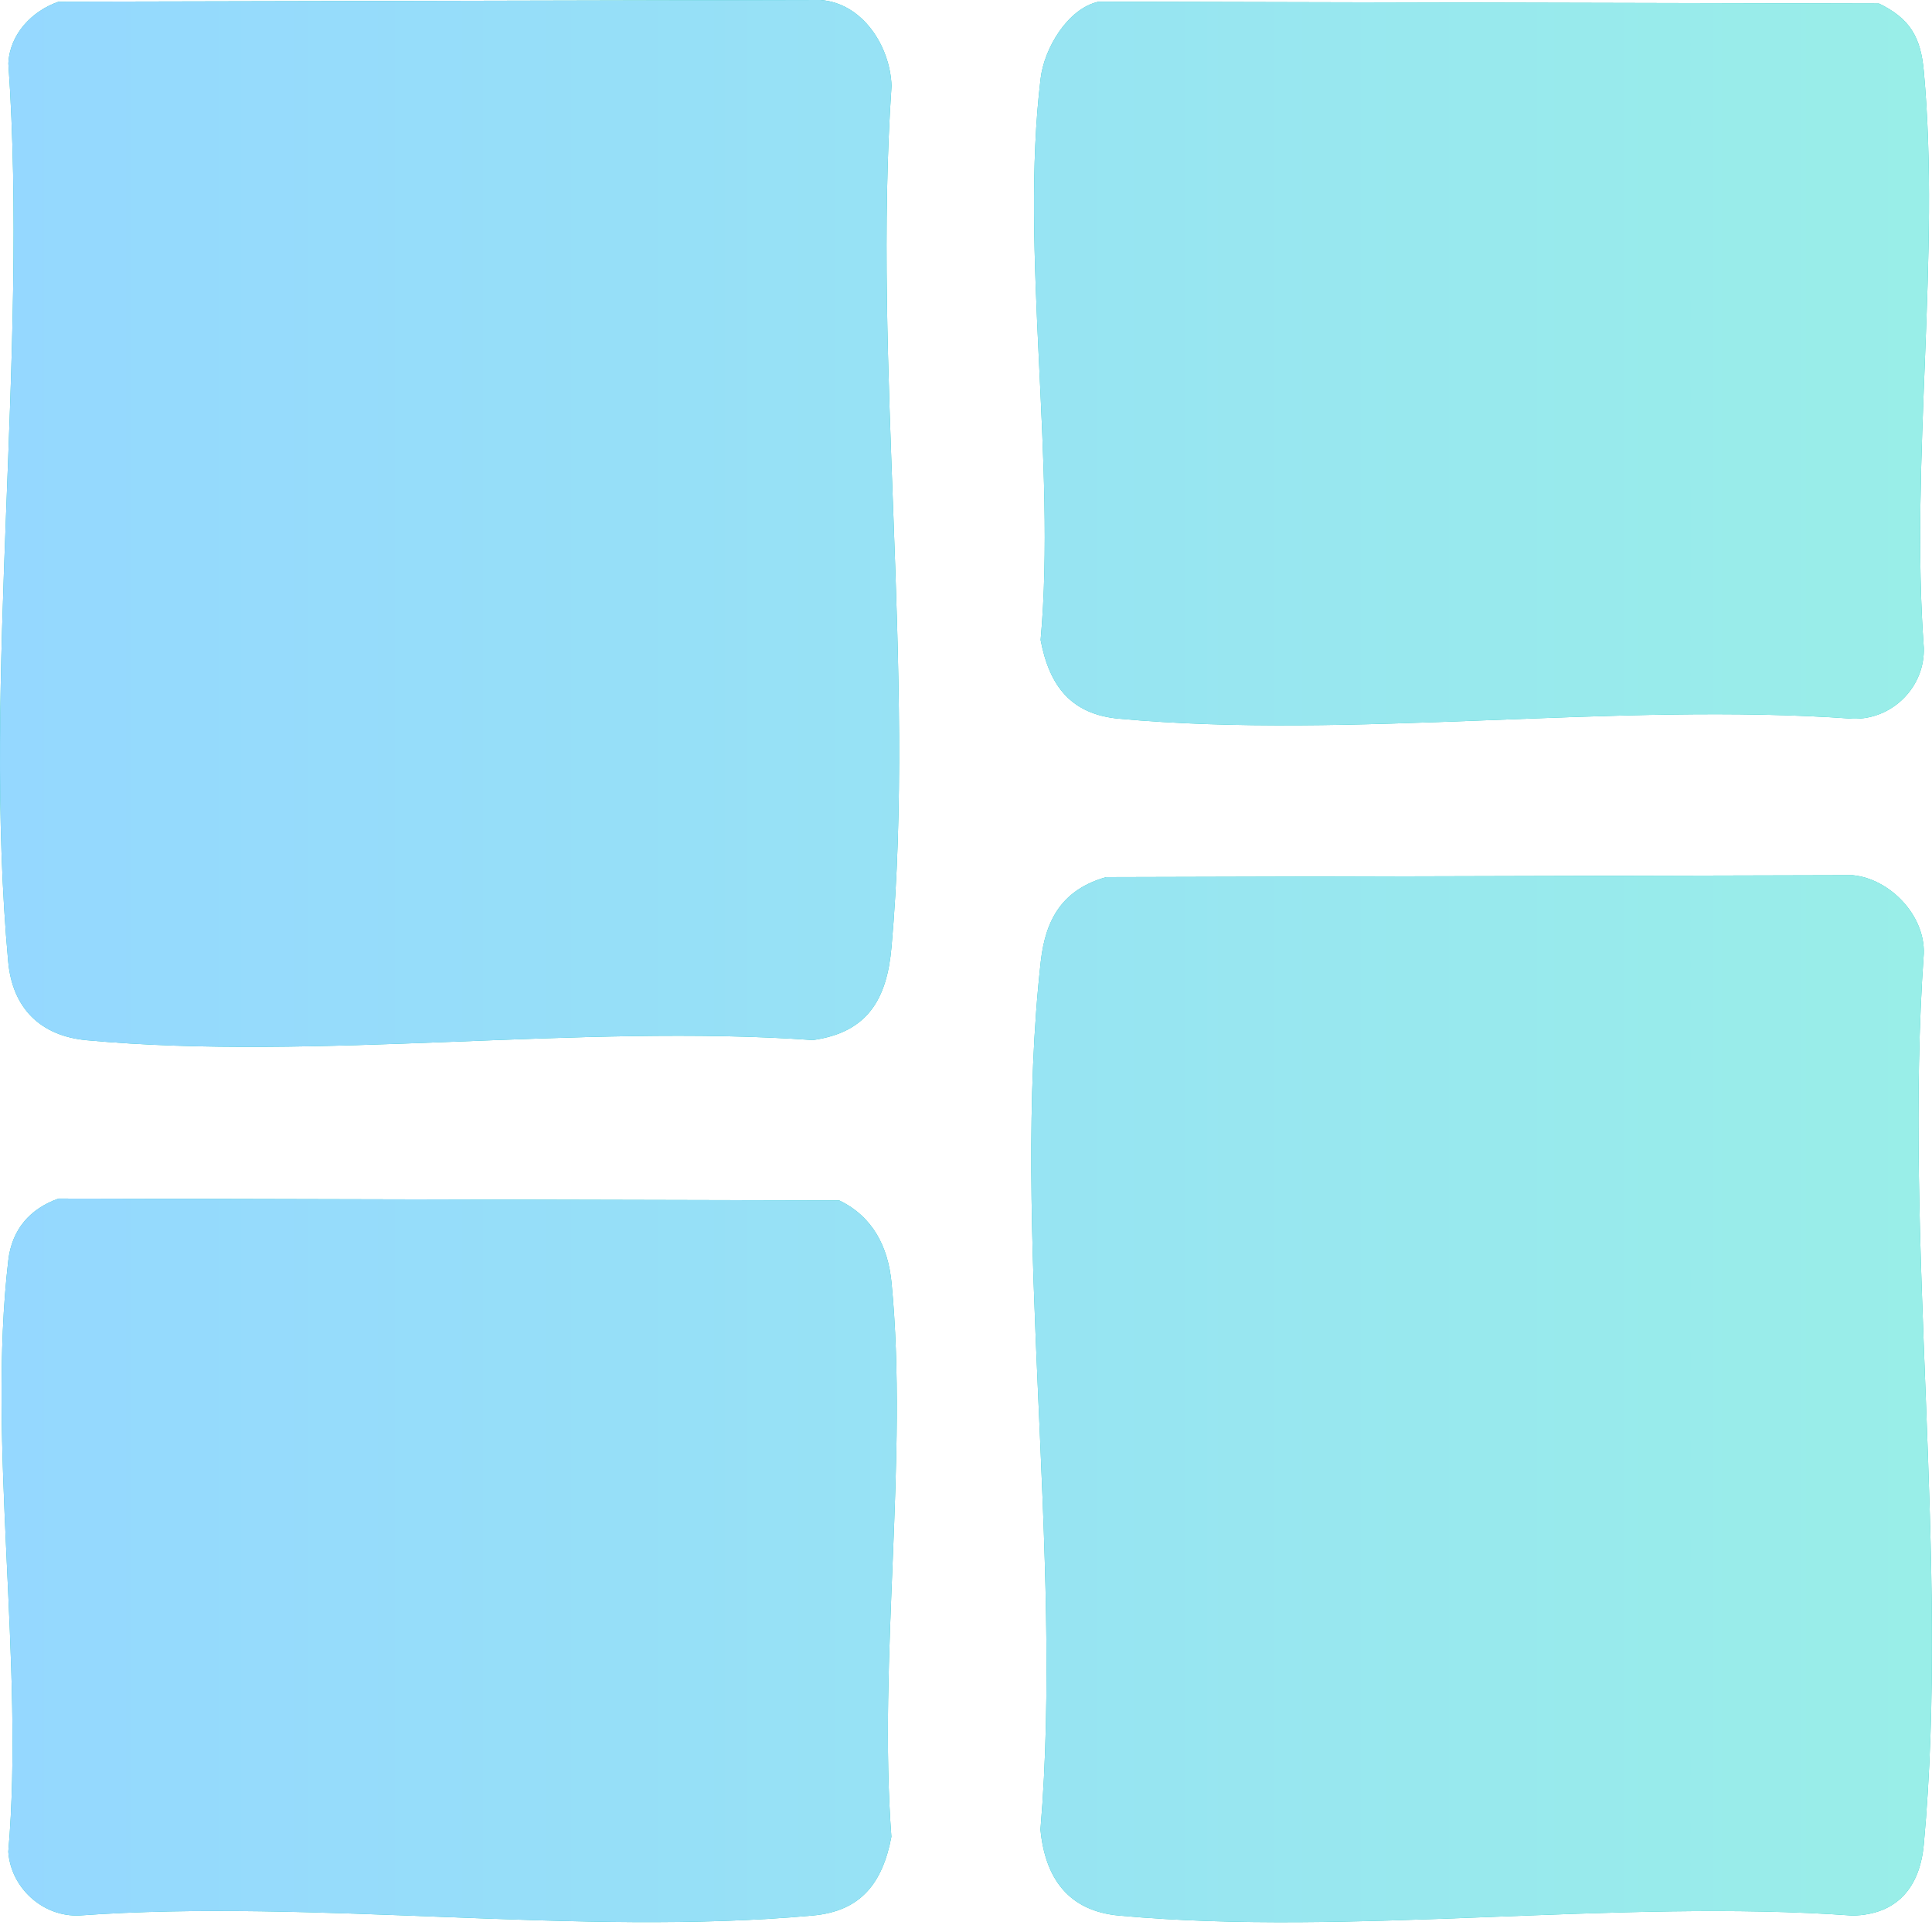
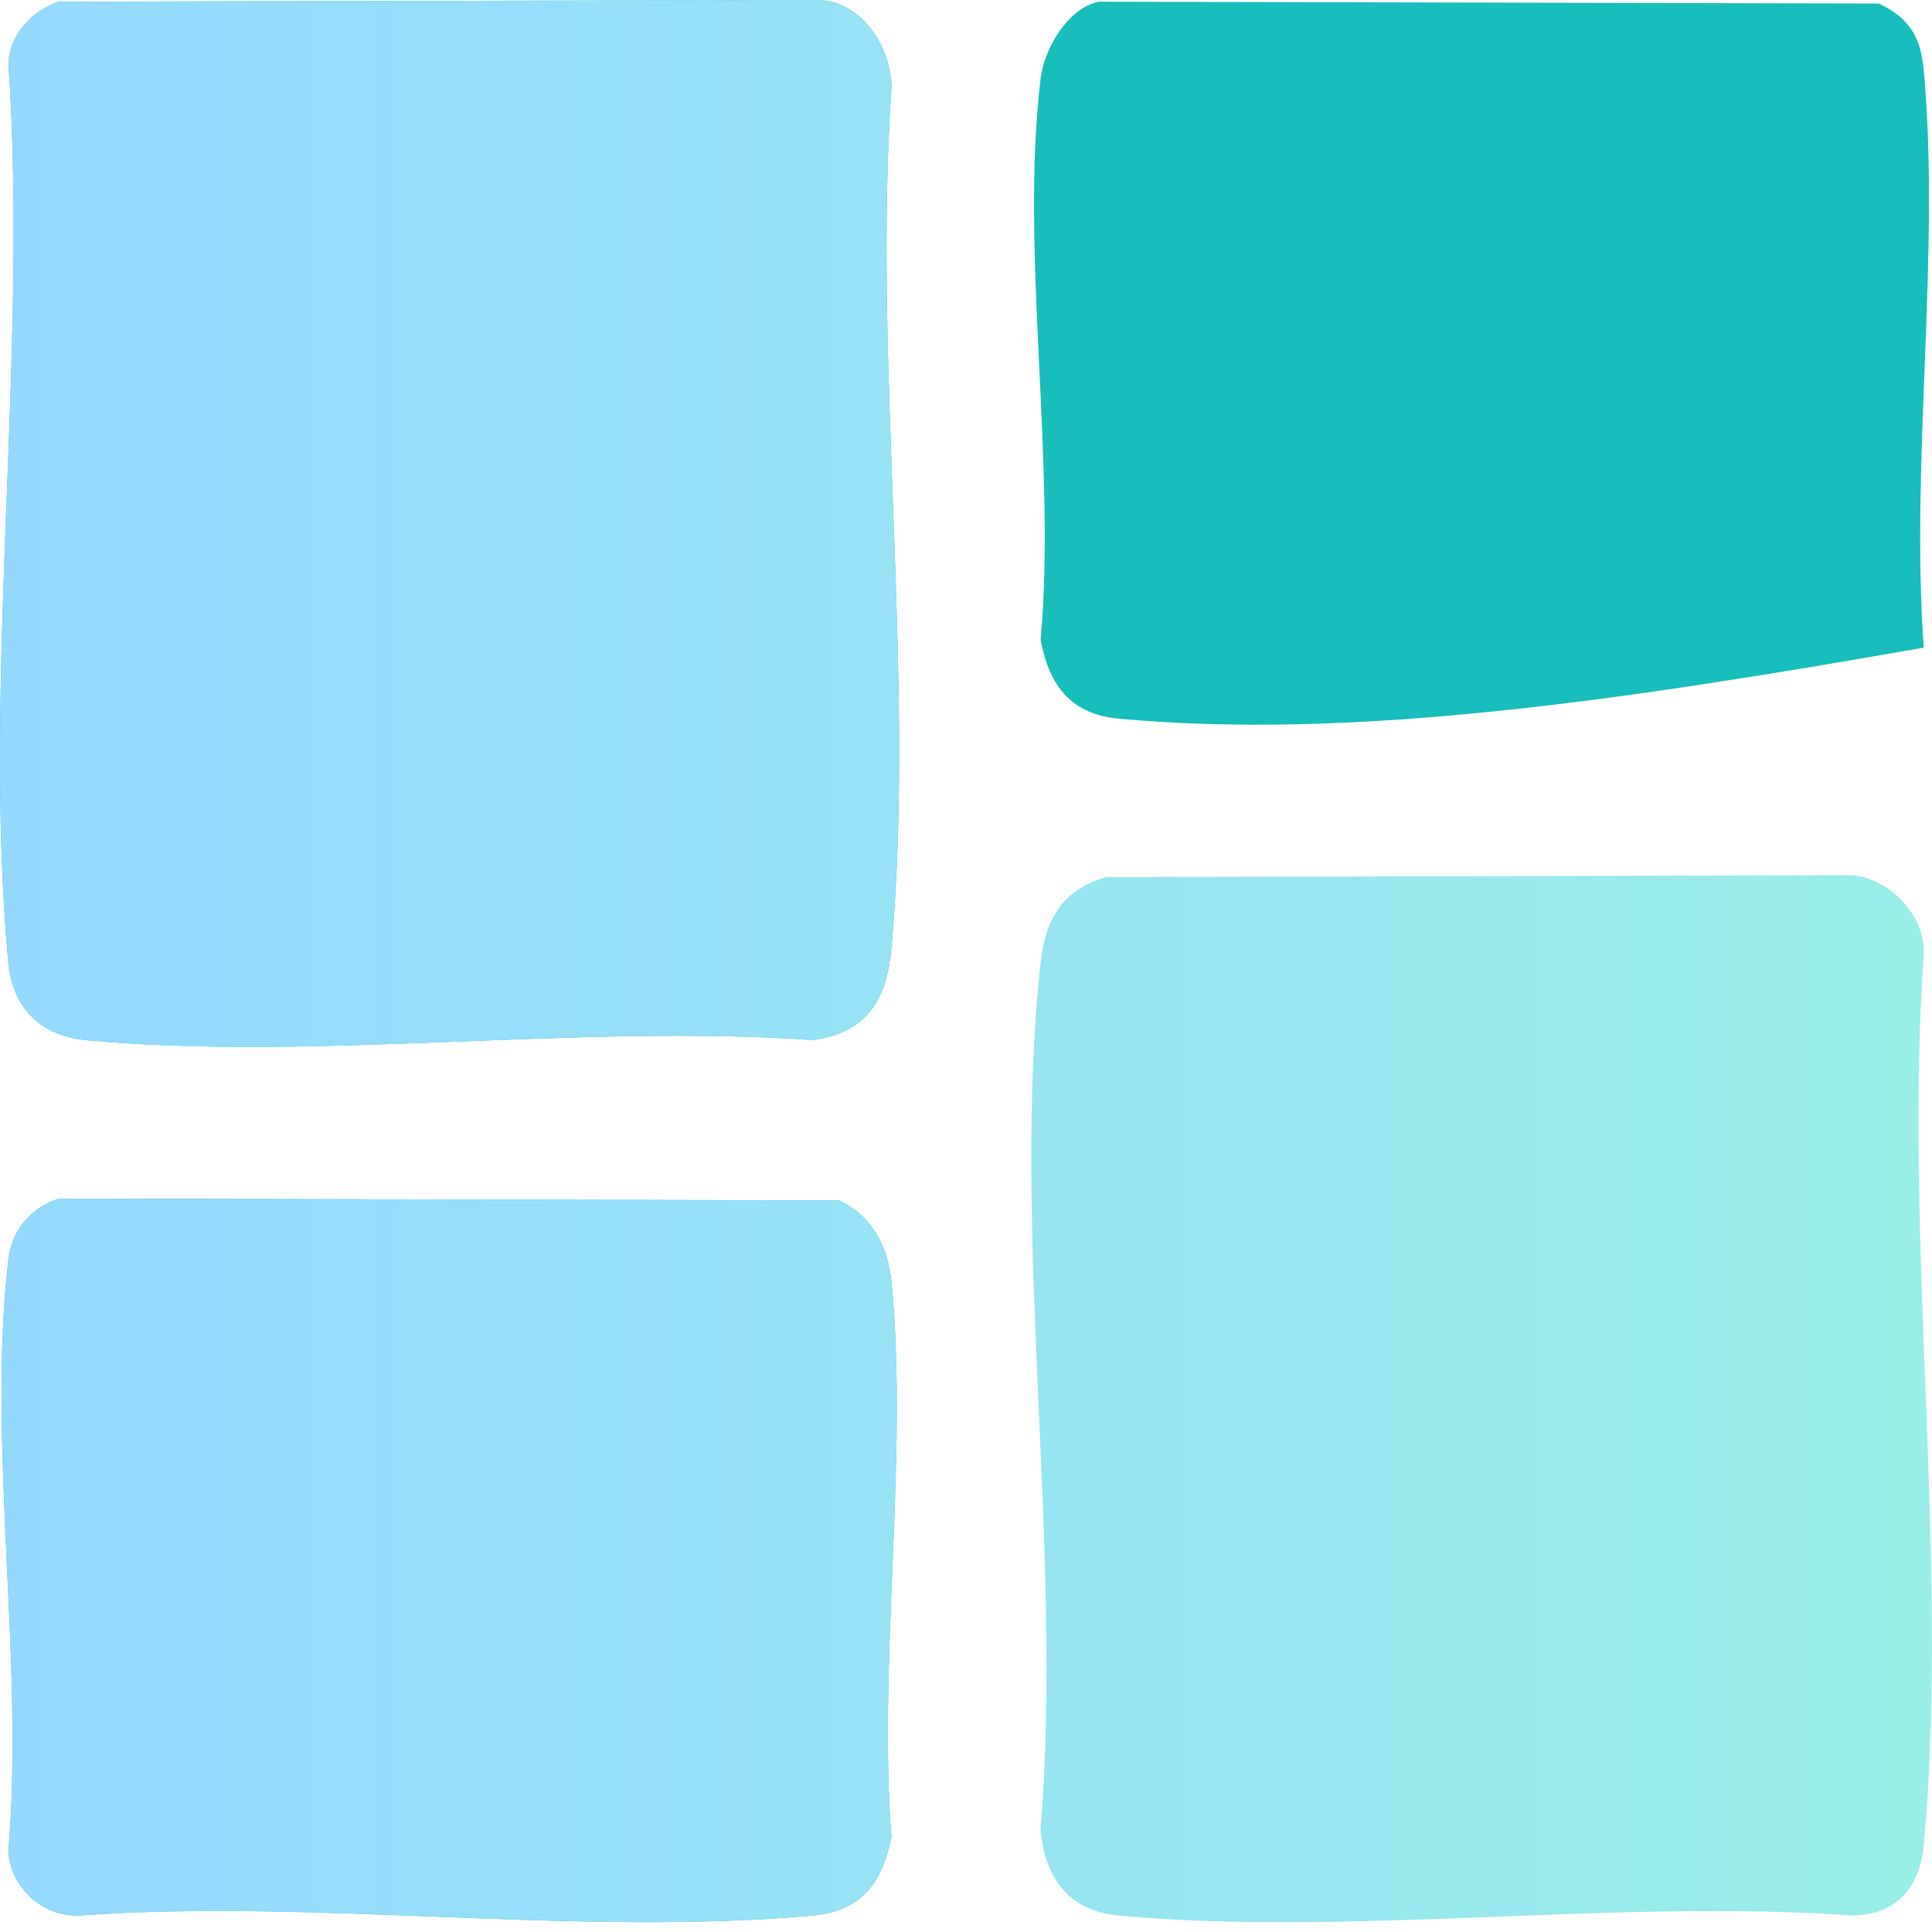
<svg xmlns="http://www.w3.org/2000/svg" width="24" height="24" viewBox="0 0 24 24" fill="none">
  <g id="Vector">
    <path d="M0.729 0.021L10.19 0C10.715 0.036 11.058 0.574 11.075 1.066C10.838 4.517 11.376 8.356 11.075 11.761C11.019 12.406 10.783 12.824 10.098 12.92C7.196 12.715 3.936 13.186 1.077 12.922C0.505 12.869 0.155 12.527 0.102 11.947C-0.223 8.408 0.355 4.38 0.104 0.789C0.119 0.427 0.397 0.134 0.729 0.021Z" fill="#17BEBB" />
    <path d="M0.729 0.021L10.19 0C10.715 0.036 11.058 0.574 11.075 1.066C10.838 4.517 11.376 8.356 11.075 11.761C11.019 12.406 10.783 12.824 10.098 12.92C7.196 12.715 3.936 13.186 1.077 12.922C0.505 12.869 0.155 12.527 0.102 11.947C-0.223 8.408 0.355 4.38 0.104 0.789C0.119 0.427 0.397 0.134 0.729 0.021Z" fill="url(#paint0_linear_13026_33741)" />
-     <path d="M13.741 10.896L23.014 10.872C23.474 10.915 23.914 11.368 23.898 11.846C23.645 15.407 24.221 19.404 23.898 22.913C23.85 23.437 23.573 23.784 23.015 23.796C20.082 23.584 16.79 24.061 13.9 23.796C13.273 23.738 12.983 23.334 12.925 22.727C13.213 19.308 12.556 15.29 12.929 11.943C12.989 11.409 13.206 11.048 13.741 10.896Z" fill="#17BEBB" />
    <path d="M13.741 10.896L23.014 10.872C23.474 10.915 23.914 11.368 23.898 11.846C23.645 15.407 24.221 19.404 23.898 22.913C23.85 23.437 23.573 23.784 23.015 23.796C20.082 23.584 16.79 24.061 13.9 23.796C13.273 23.738 12.983 23.334 12.925 22.727C13.213 19.308 12.556 15.29 12.929 11.943C12.989 11.409 13.206 11.048 13.741 10.896Z" fill="url(#paint1_linear_13026_33741)" />
-     <path d="M13.646 0.021L23.342 0.044C23.727 0.231 23.86 0.462 23.898 0.881C24.107 3.153 23.729 5.738 23.898 8.045C23.915 8.533 23.506 8.943 23.015 8.928C20.081 8.717 16.79 9.193 13.9 8.928C13.306 8.873 13.036 8.524 12.927 7.95C13.125 5.756 12.668 3.115 12.927 0.976C12.971 0.604 13.26 0.108 13.646 0.021Z" fill="#17BEBB" />
-     <path d="M13.646 0.021L23.342 0.044C23.727 0.231 23.86 0.462 23.898 0.881C24.107 3.153 23.729 5.738 23.898 8.045C23.915 8.533 23.506 8.943 23.015 8.928C20.081 8.717 16.79 9.193 13.9 8.928C13.306 8.873 13.036 8.524 12.927 7.95C13.125 5.756 12.668 3.115 12.927 0.976C12.971 0.604 13.26 0.108 13.646 0.021Z" fill="url(#paint2_linear_13026_33741)" />
+     <path d="M13.646 0.021L23.342 0.044C23.727 0.231 23.86 0.462 23.898 0.881C24.107 3.153 23.729 5.738 23.898 8.045C20.081 8.717 16.79 9.193 13.9 8.928C13.306 8.873 13.036 8.524 12.927 7.95C13.125 5.756 12.668 3.115 12.927 0.976C12.971 0.604 13.26 0.108 13.646 0.021Z" fill="#17BEBB" />
    <path d="M0.729 14.889L10.425 14.912C10.841 15.112 11.032 15.487 11.075 15.934C11.285 18.105 10.907 20.61 11.073 22.817C10.963 23.393 10.694 23.741 10.099 23.795C7.208 24.06 3.917 23.583 0.984 23.795C0.531 23.813 0.135 23.452 0.103 23.003C0.306 20.685 -0.162 17.921 0.103 15.657C0.147 15.276 0.37 15.015 0.728 14.889L0.729 14.889Z" fill="#17BEBB" />
    <path d="M0.729 14.889L10.425 14.912C10.841 15.112 11.032 15.487 11.075 15.934C11.285 18.105 10.907 20.61 11.073 22.817C10.963 23.393 10.694 23.741 10.099 23.795C7.208 24.06 3.917 23.583 0.984 23.795C0.531 23.813 0.135 23.452 0.103 23.003C0.306 20.685 -0.162 17.921 0.103 15.657C0.147 15.276 0.37 15.015 0.728 14.889L0.729 14.889Z" fill="url(#paint3_linear_13026_33741)" />
  </g>
  <defs>
    <linearGradient id="paint0_linear_13026_33741" x1="0" y1="11.939" x2="23.999" y2="11.939" gradientUnits="userSpaceOnUse">
      <stop stop-color="#95D8FF" />
      <stop offset="1" stop-color="#99EEE8" />
    </linearGradient>
    <linearGradient id="paint1_linear_13026_33741" x1="0" y1="11.939" x2="23.999" y2="11.939" gradientUnits="userSpaceOnUse">
      <stop stop-color="#95D8FF" />
      <stop offset="1" stop-color="#99EEE8" />
    </linearGradient>
    <linearGradient id="paint2_linear_13026_33741" x1="0" y1="11.939" x2="23.999" y2="11.939" gradientUnits="userSpaceOnUse">
      <stop stop-color="#95D8FF" />
      <stop offset="1" stop-color="#99EEE8" />
    </linearGradient>
    <linearGradient id="paint3_linear_13026_33741" x1="0" y1="11.939" x2="23.999" y2="11.939" gradientUnits="userSpaceOnUse">
      <stop stop-color="#95D8FF" />
      <stop offset="1" stop-color="#99EEE8" />
    </linearGradient>
  </defs>
</svg>